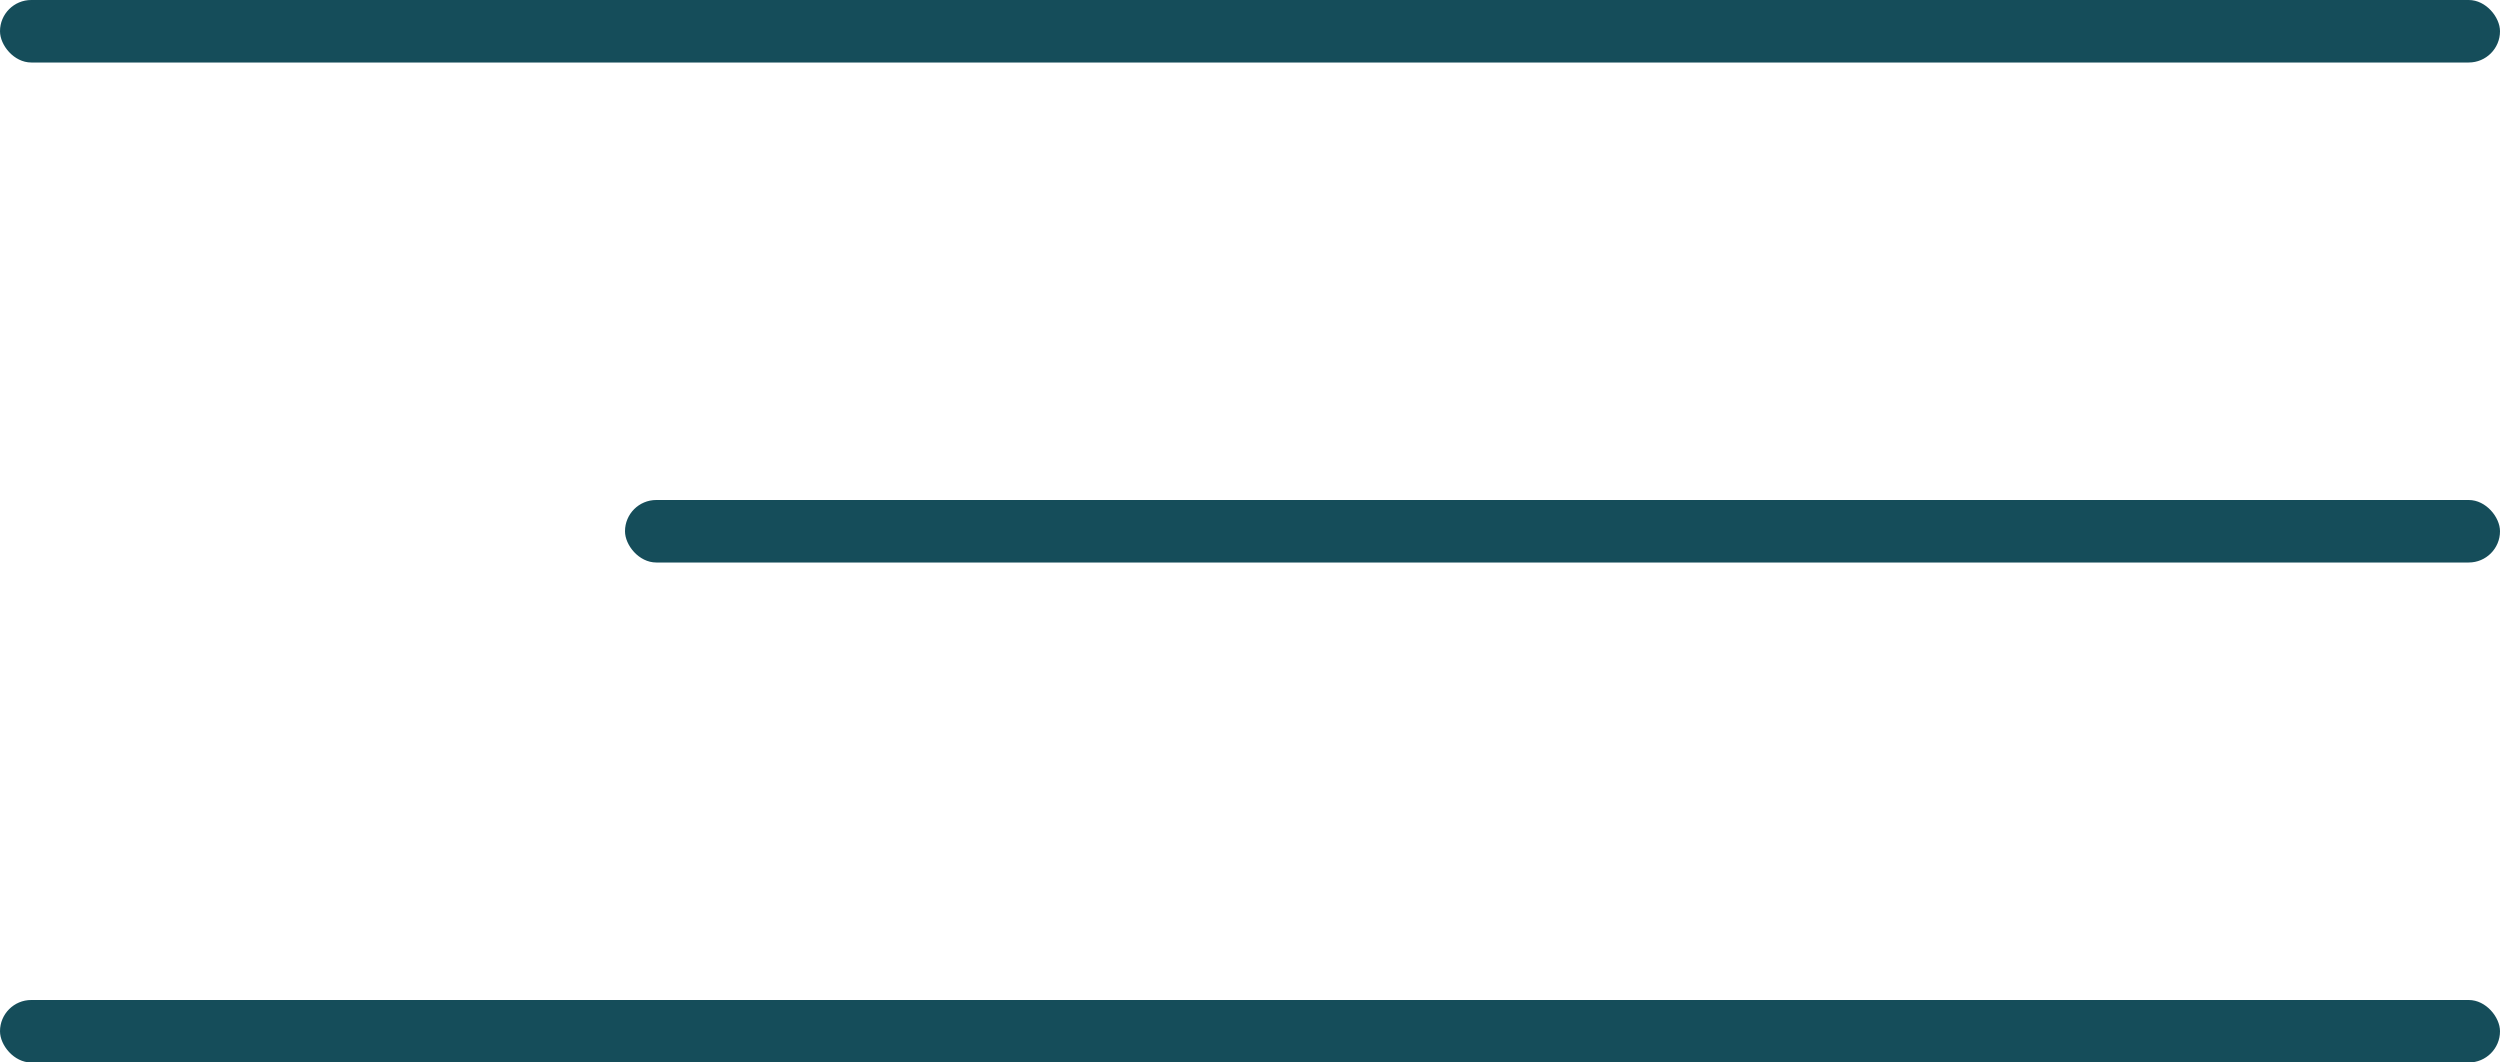
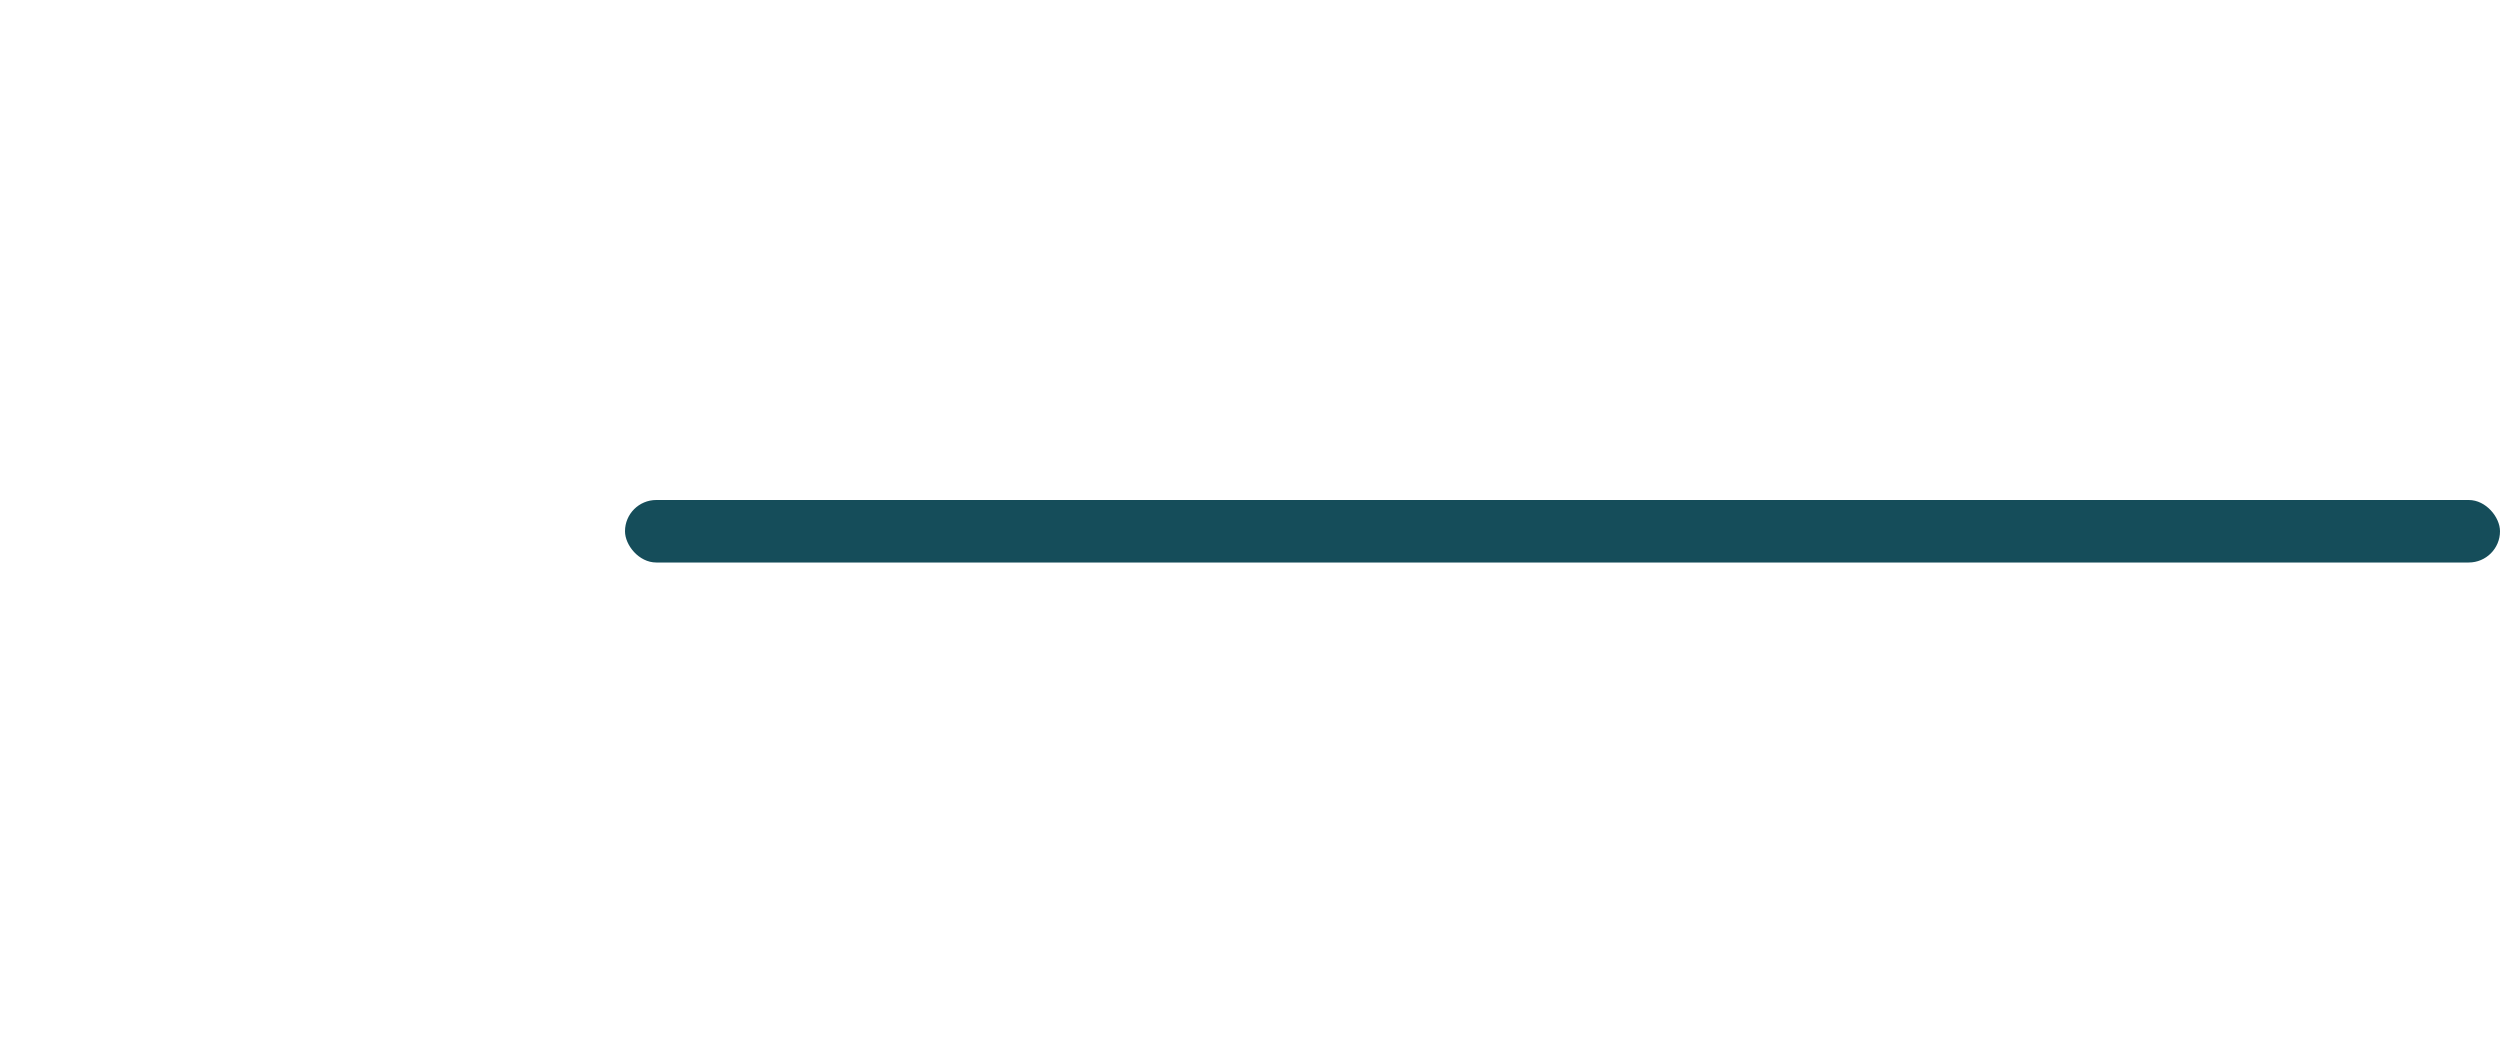
<svg xmlns="http://www.w3.org/2000/svg" width="40" height="17" viewBox="0 0 40 17" fill="none">
-   <rect width="40" height="1" rx="0.5" fill="#154D5A" />
  <rect x="10" y="8" width="30" height="1" rx="0.5" fill="#154D5A" />
-   <rect y="16" width="40" height="1" rx="0.5" fill="#154D5A" />
</svg>